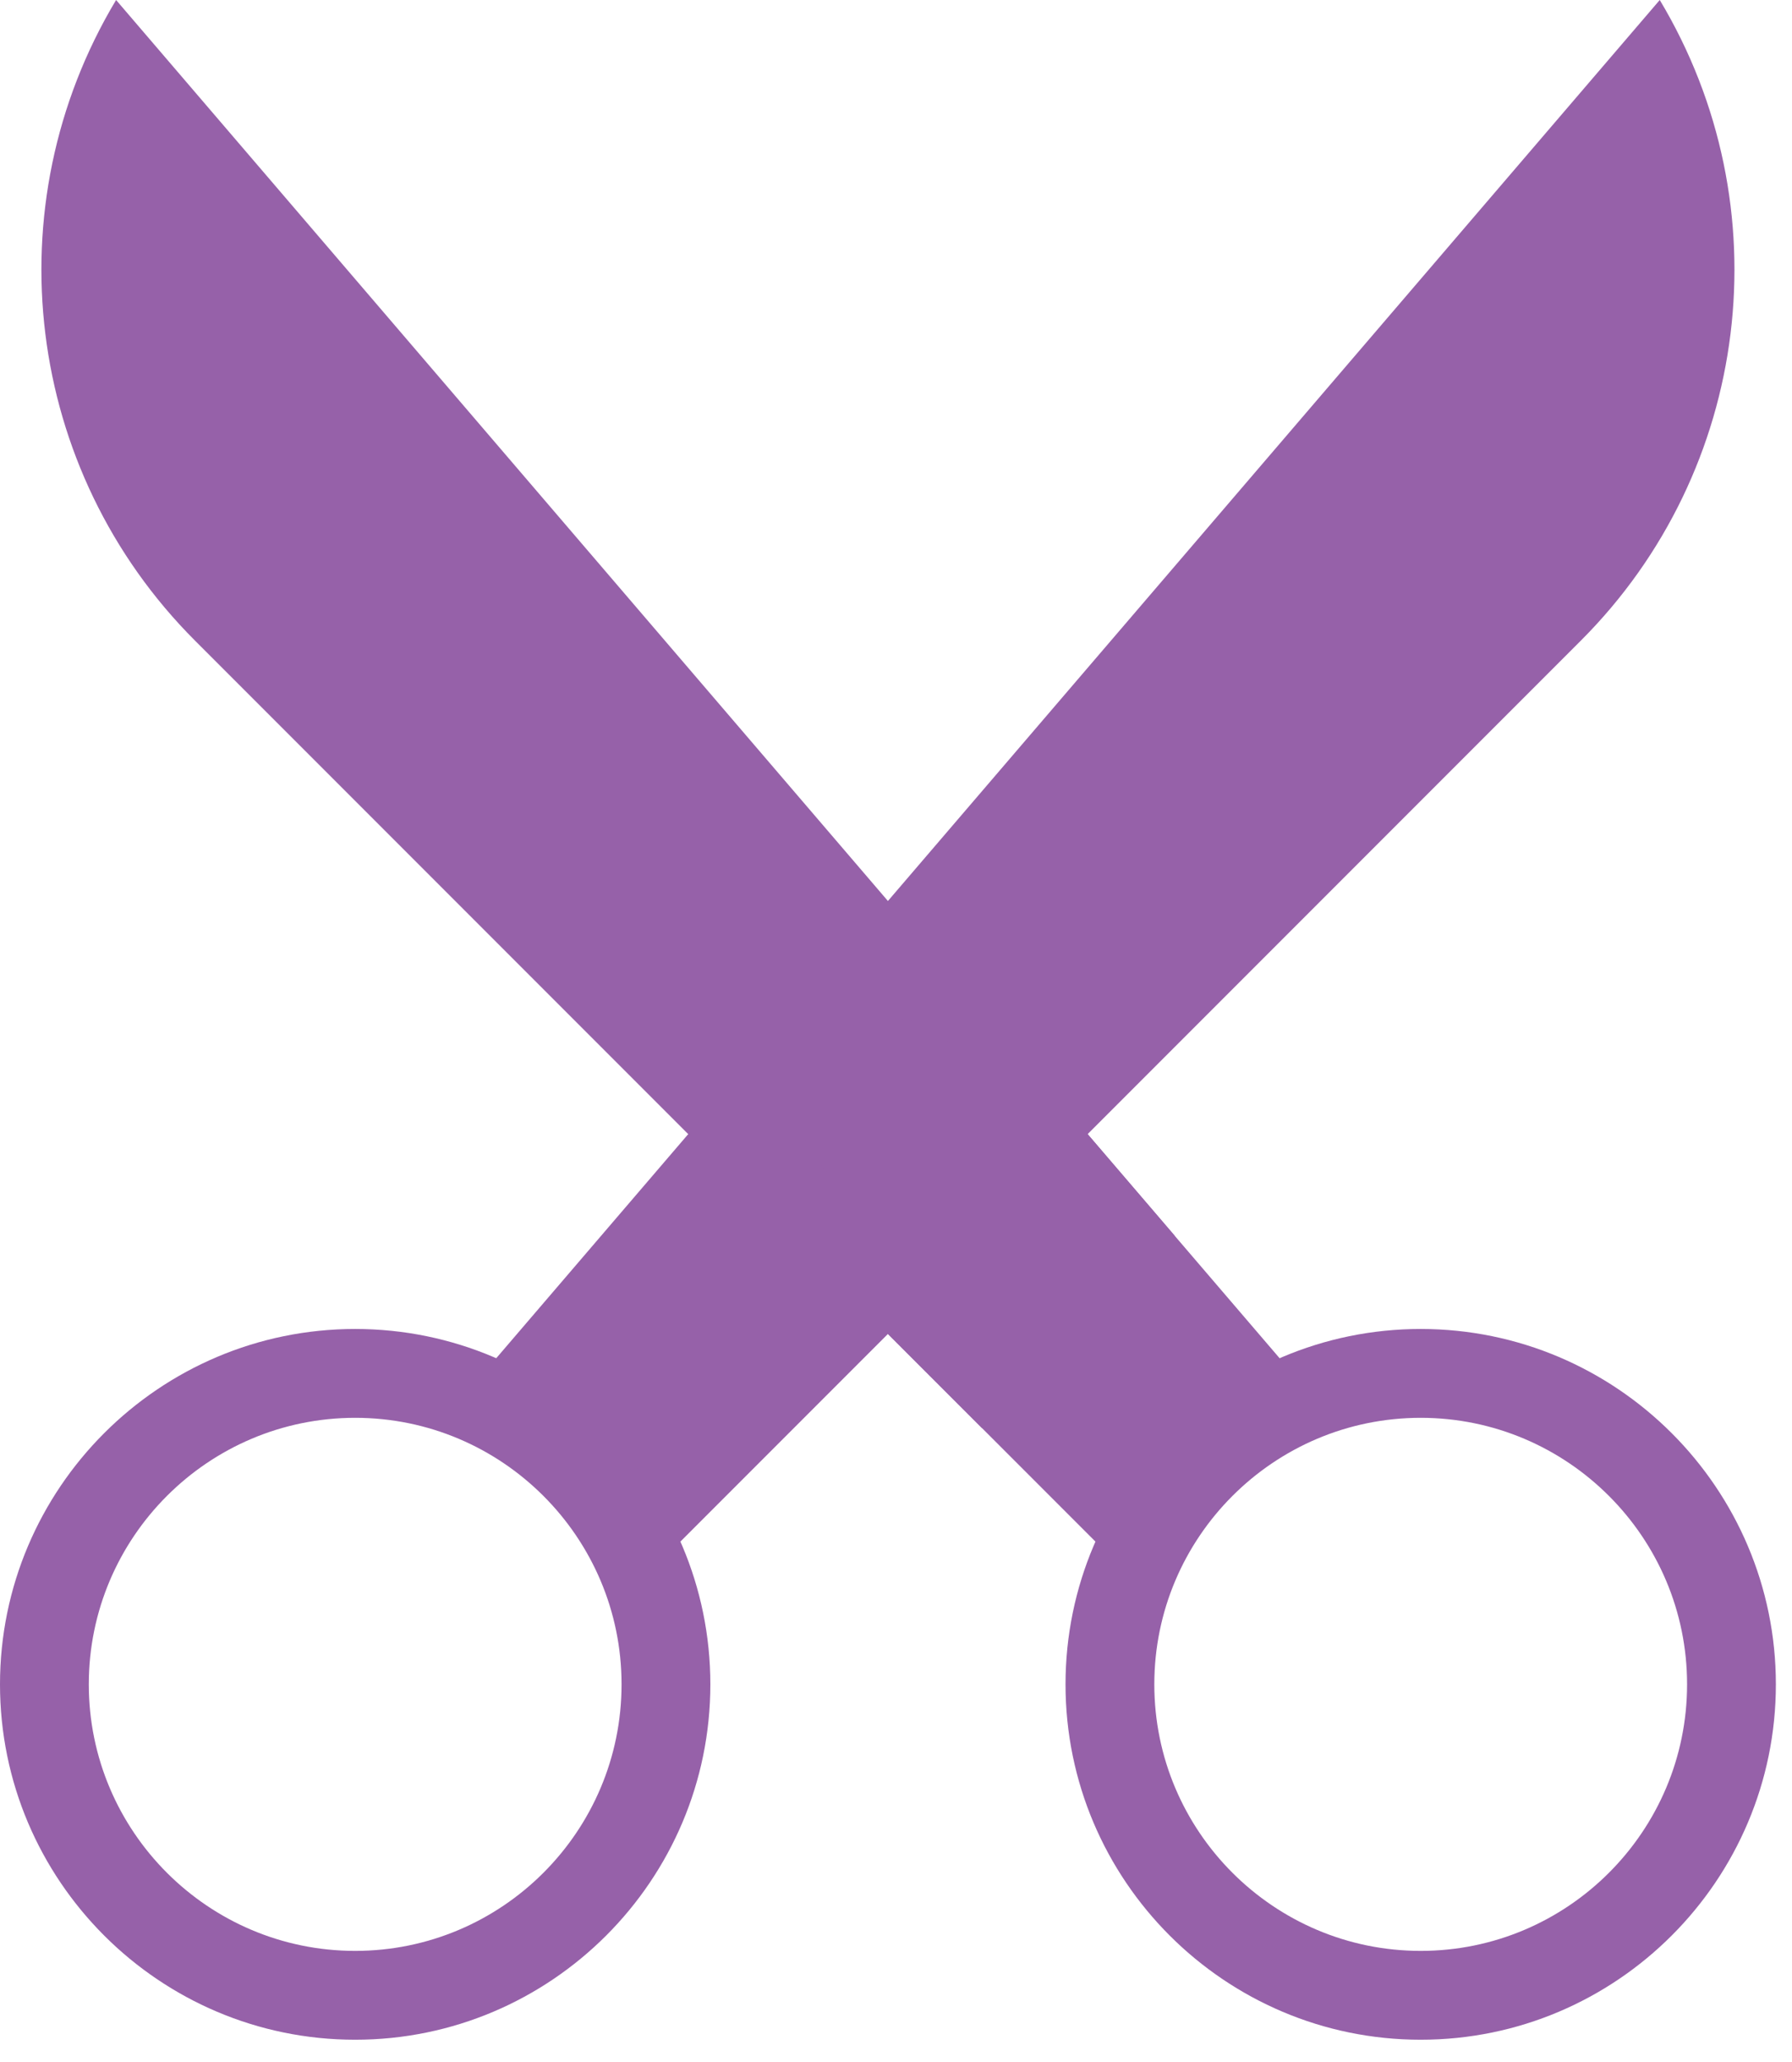
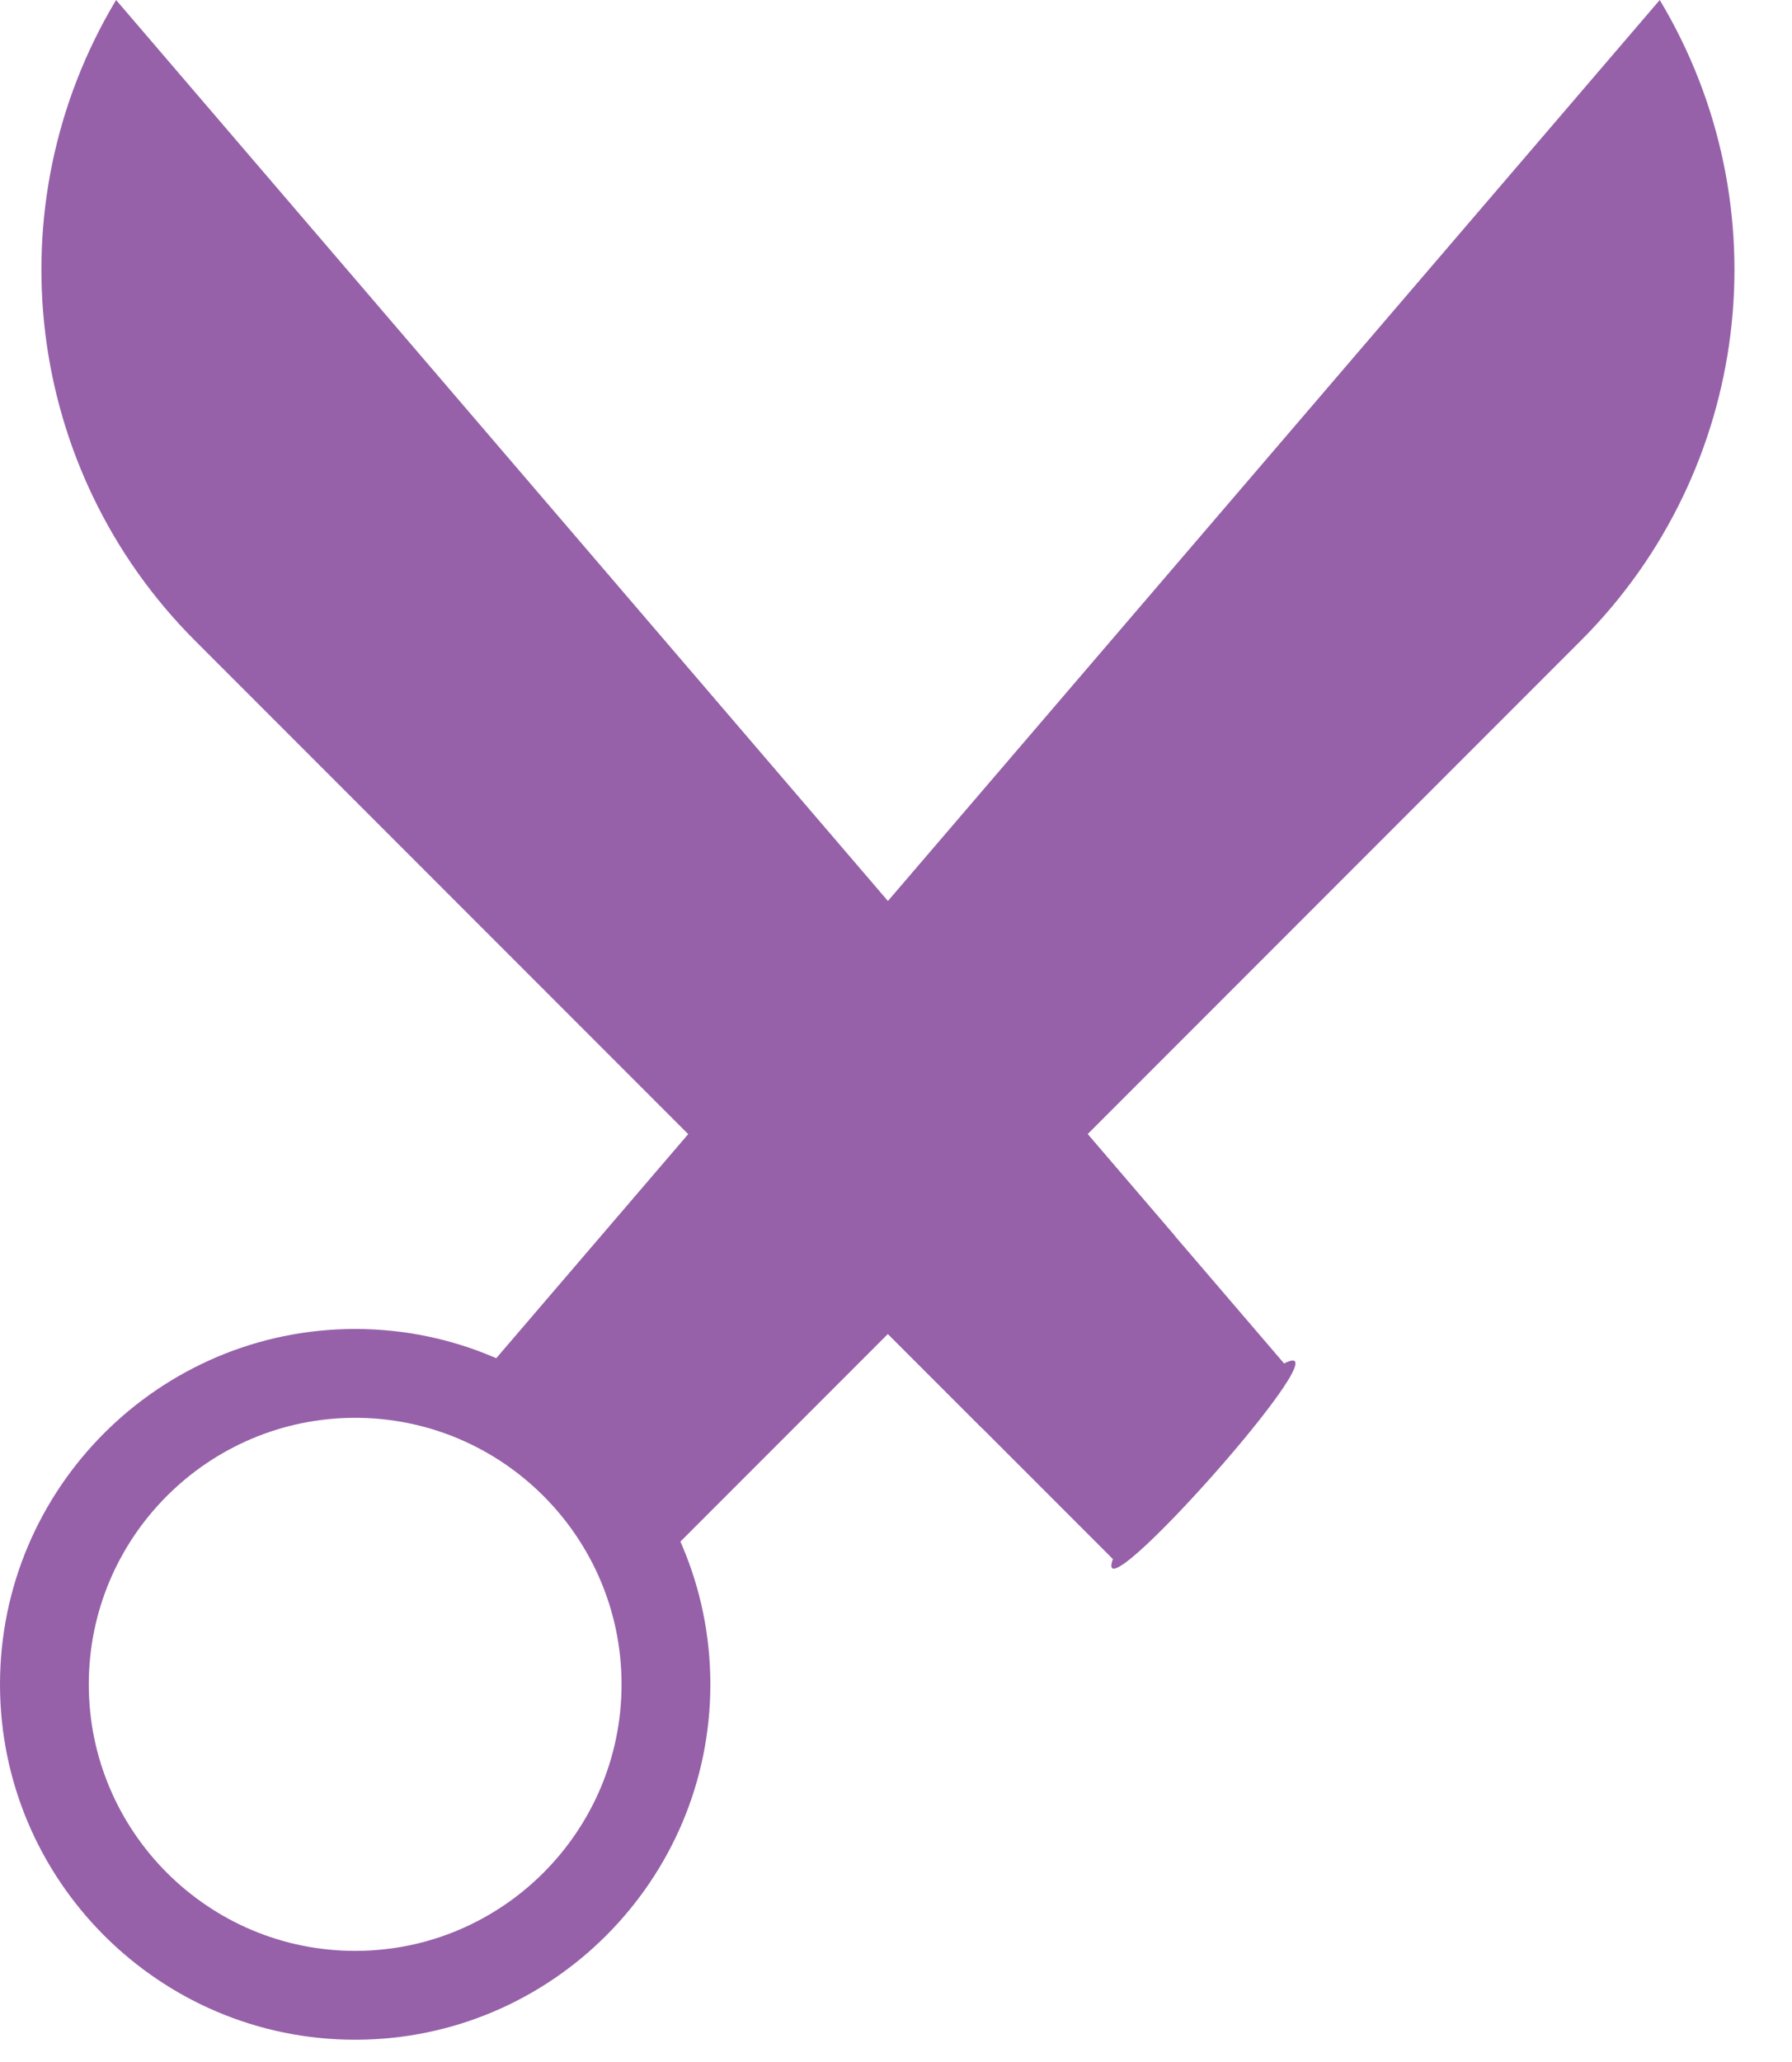
<svg xmlns="http://www.w3.org/2000/svg" width="60" height="69" viewBox="0 0 60 69" fill="none">
  <path d="M37.262 52.17C36.464 54.376 45.283 44.438 42.995 45.626L3.887 0C-0.255 6.905 0.833 15.74 6.526 21.434L37.262 52.17Z" fill="#9661a9" />
-   <path d="M35.676 56.363C35.676 49.806 41.011 44.471 47.568 44.471C54.125 44.471 59.46 49.806 59.46 56.363C59.46 62.92 54.125 68.255 47.568 68.255C41.011 68.255 35.676 62.92 35.676 56.363ZM38.649 56.363C38.649 61.282 42.649 65.282 47.568 65.282C52.487 65.282 56.487 61.282 56.487 56.363C56.487 51.444 52.487 47.444 47.568 47.444C42.649 47.444 38.649 51.444 38.649 56.363Z" fill="#9661a9" />
  <path d="M33.189 34.186L26.599 41.507L32.883 47.79L39.327 41.346L33.189 34.186Z" fill="#9661a9" />
  <path d="M52.933 21.434C58.627 15.74 59.715 6.905 55.572 0L16.464 45.626C14.176 44.438 22.994 54.376 22.197 52.17L52.933 21.434Z" fill="#9661a9" />
  <path d="M11.892 68.255C5.335 68.255 0 62.92 0 56.363C0 49.806 5.335 44.471 11.892 44.471C18.449 44.471 23.784 49.806 23.784 56.363C23.784 62.92 18.449 68.255 11.892 68.255ZM11.892 47.444C6.973 47.444 2.973 51.444 2.973 56.363C2.973 61.282 6.973 65.282 11.892 65.282C16.811 65.282 20.811 61.282 20.811 56.363C20.811 51.444 16.811 47.444 11.892 47.444Z" fill="#9661a9" />
  <path d="M29.73 40.012C31.372 40.012 32.703 38.681 32.703 37.039C32.703 35.397 31.372 34.066 29.73 34.066C28.088 34.066 26.757 35.397 26.757 37.039C26.757 38.681 28.088 40.012 29.73 40.012Z" fill="#9661a9" />
</svg>